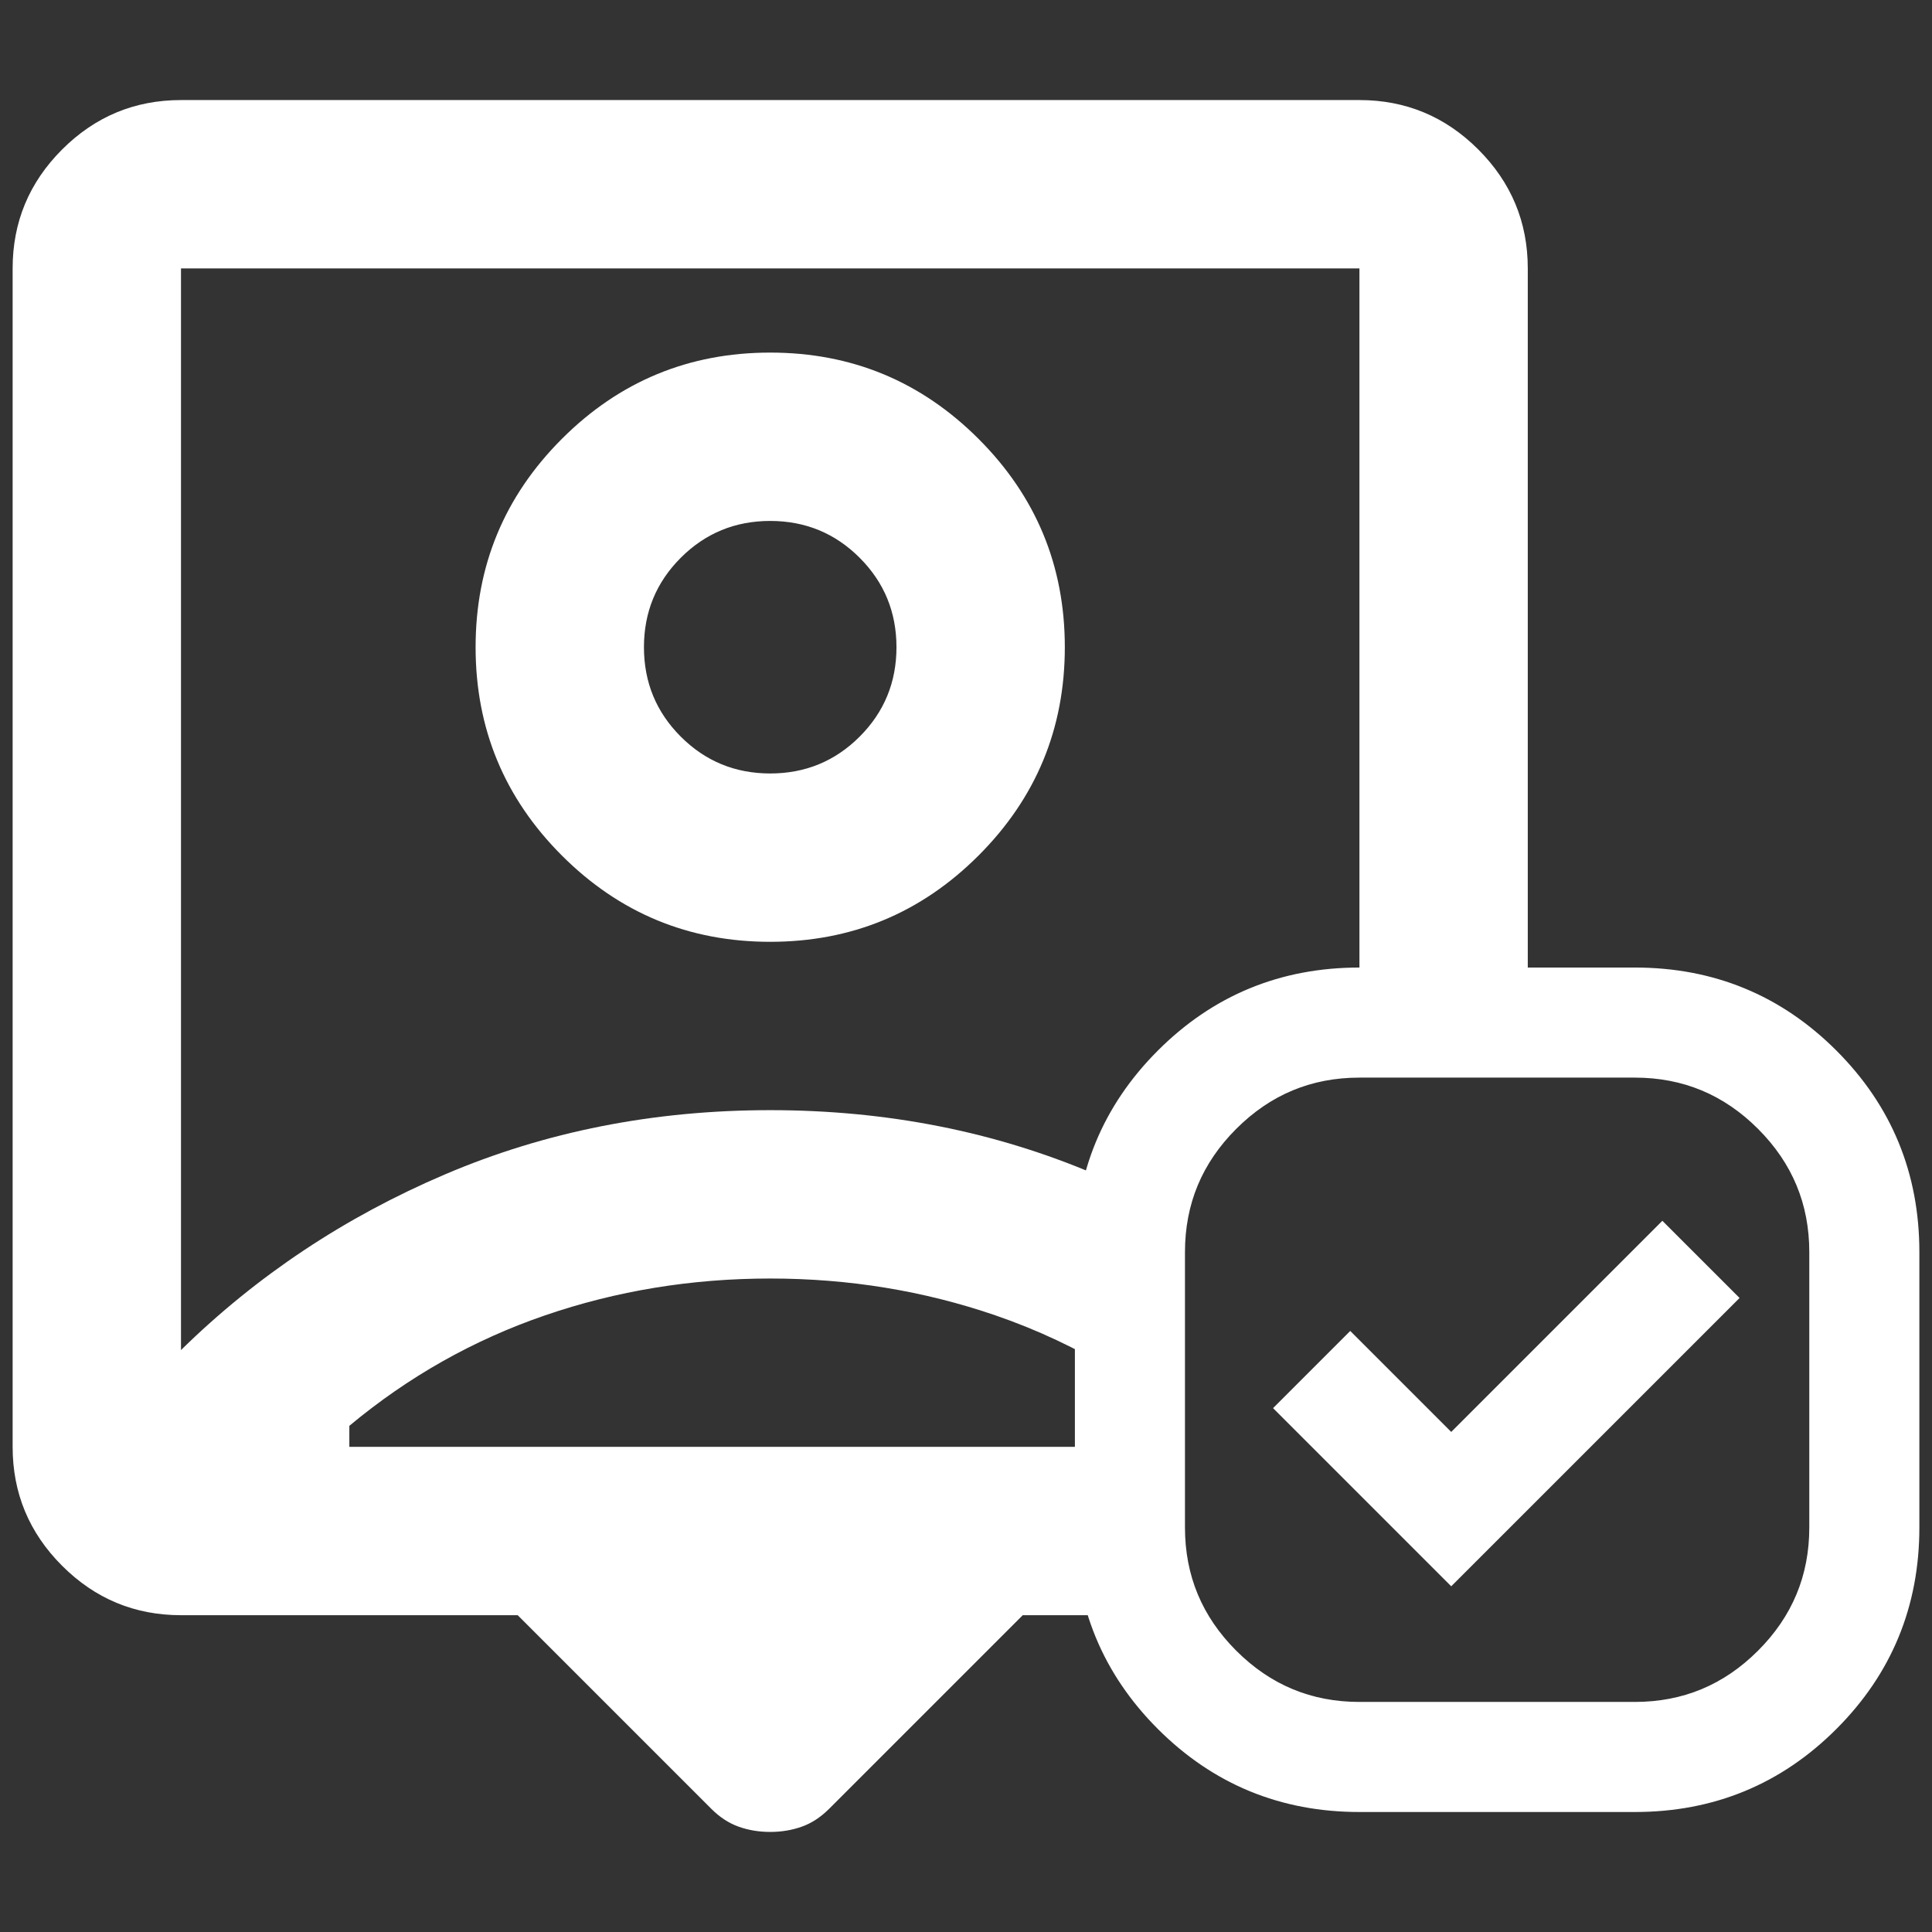
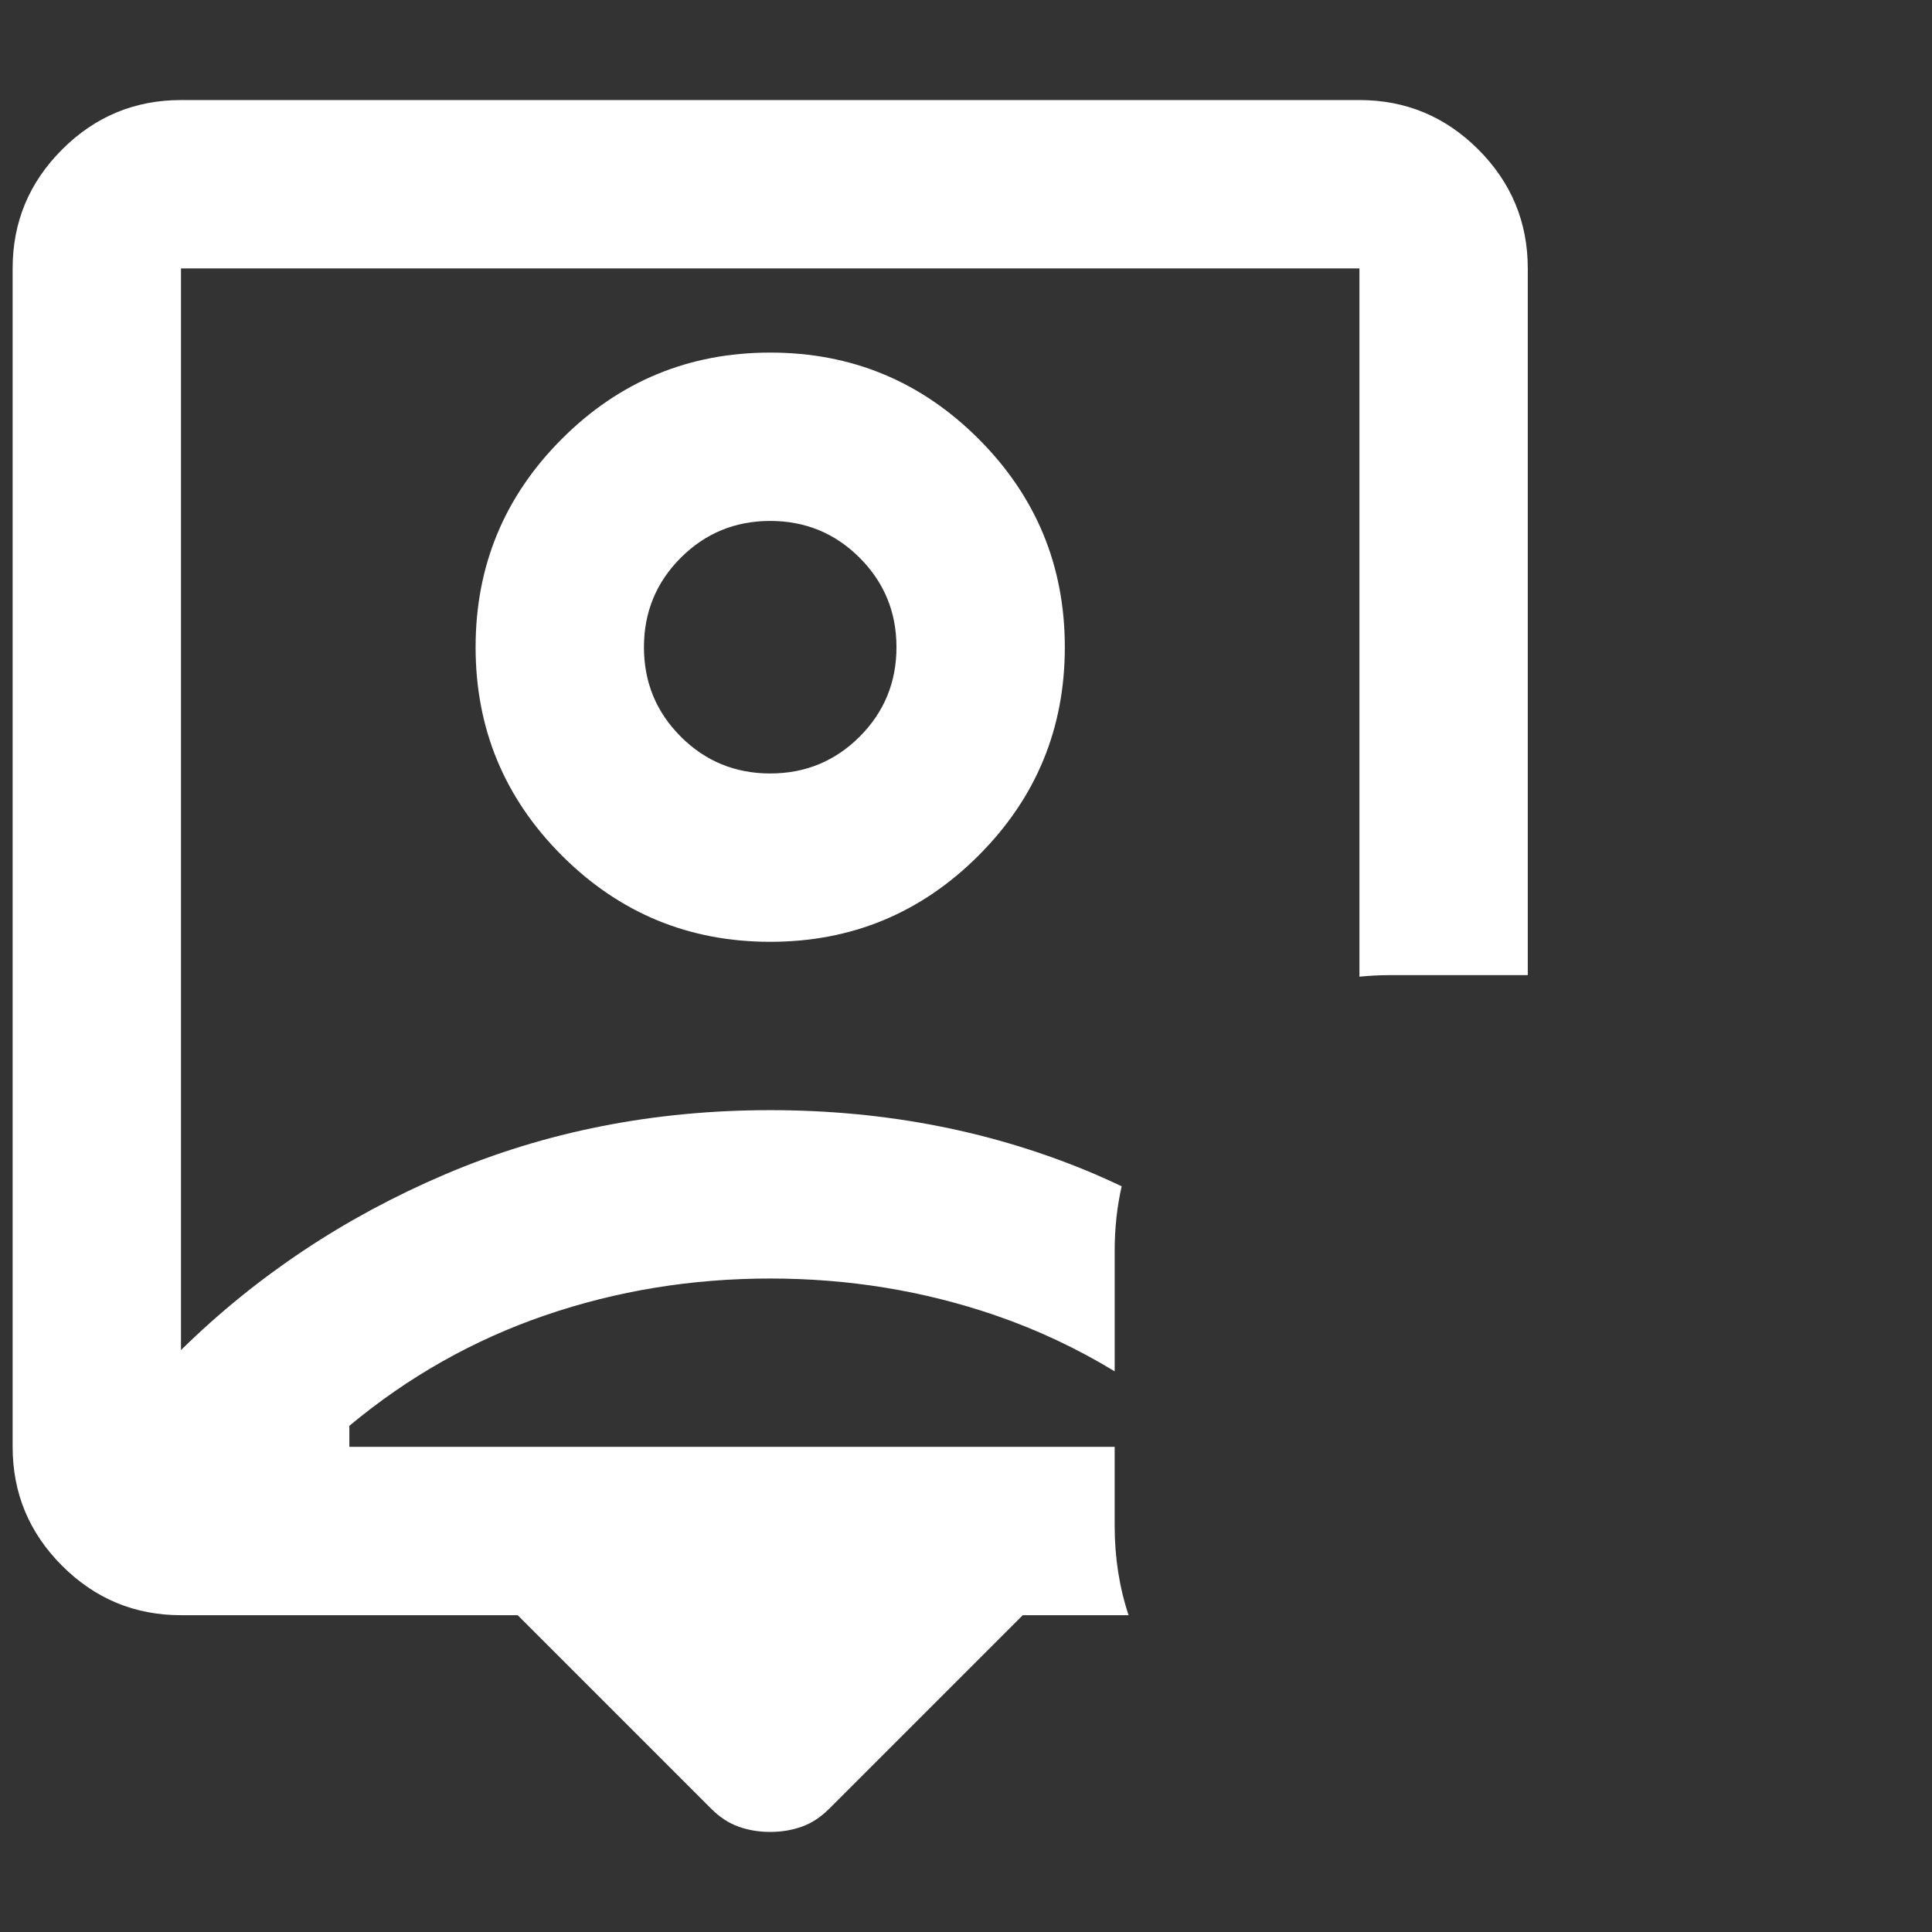
<svg xmlns="http://www.w3.org/2000/svg" xmlns:ns1="http://www.inkscape.org/namespaces/inkscape" xmlns:ns2="http://sodipodi.sourceforge.net/DTD/sodipodi-0.dtd" width="280mm" height="280mm" viewBox="0 0 280 280" version="1.1" id="svg1" xml:space="preserve" ns1:version="1.3 (0e150ed6c4, 2023-07-21)" ns2:docname="attendance.svg">
  <rect x="0" y="0" width="280" height="280" fill="#333333" stroke="none" />
  <ns2:namedview id="namedview1" pagecolor="#6f6f6f" bordercolor="#000000" borderopacity="0.25" ns1:showpageshadow="2" ns1:pageopacity="0.0" ns1:pagecheckerboard="0" ns1:deskcolor="#d1d1d1" ns1:document-units="mm" ns1:zoom="0.4894542" ns1:cx="471.95428" ns1:cy="585.34589" ns1:window-width="1920" ns1:window-height="991" ns1:window-x="-9" ns1:window-y="-9" ns1:window-maximized="1" ns1:current-layer="layer1" />
  <defs id="defs1">
	
</defs>
  <g ns1:label="Layer 1" ns1:groupmode="layer" id="layer1">
    <path id="path1-6" style="fill:#ffffff;stroke-width:0.305" d="m 26.23,14.502 c -6.71,0 -12.454,2.389 -17.232,7.167 C 4.221,26.447 1.831,32.191 1.831,38.9 V 209.689 c 0,6.71 2.389,12.454 7.167,17.232 4.778,4.778 10.522,7.166 17.232,7.166 h 48.797 l 28.058,28.059 c 1.22,1.22 2.542,2.084 3.965,2.591 1.423,0.507 2.948,0.761 4.574,0.761 1.626,0 3.151,-0.254 4.574,-0.761 1.423,-0.507 2.745,-1.371 3.965,-2.591 l 28.059,-28.059 h 15.34 c -1.336,-4.028 -2.015,-8.338 -2.015,-12.938 V 209.689 H 50.629 v -3.047 c 8.539,-7.116 17.994,-12.453 28.363,-16.011 10.369,-3.558 21.247,-5.338 32.633,-5.338 11.386,0 22.263,1.78 32.633,5.338 6.081,2.087 11.839,4.803 17.29,8.113 v -17.507 c 0,-3.249 0.344,-6.351 1.01,-9.314 -1.263,-0.587 -2.523,-1.178 -3.814,-1.728 -14.537,-6.201 -30.243,-9.302 -47.119,-9.302 -16.876,0 -32.583,3.101 -47.12,9.302 C 49.967,176.395 37.209,184.884 26.23,195.661 V 38.9 H 197.019 V 141.548 c 1.451,-0.144 2.93,-0.224 4.442,-0.224 h 19.956 V 38.9 c 0,-6.71 -2.39,-12.454 -7.168,-17.232 -4.778,-4.778 -10.521,-7.167 -17.231,-7.167 z m 85.395,36.598 c -11.793,0 -21.857,4.168 -30.193,12.504 -8.336,8.336 -12.504,18.401 -12.504,30.193 0,11.792 4.168,21.857 12.504,30.193 8.336,8.336 18.401,12.504 30.193,12.504 11.792,0 21.857,-4.168 30.193,-12.504 8.336,-8.336 12.504,-18.4 12.504,-30.193 0,-11.793 -4.168,-21.857 -12.504,-30.193 -8.336,-8.336 -18.4,-12.504 -30.193,-12.504 z m 0,24.399 c 5.083,0 9.403,1.779 12.961,5.337 3.558,3.558 5.337,7.879 5.337,12.962 0,5.083 -1.779,9.404 -5.337,12.962 -3.558,3.558 -7.878,5.337 -12.961,5.337 -5.083,0 -9.404,-1.779 -12.962,-5.337 -3.558,-3.558 -5.337,-7.879 -5.337,-12.962 0,-5.083 1.779,-9.404 5.337,-12.962 3.558,-3.558 7.879,-5.337 12.962,-5.337 z" />
-     <path d="m 197.019,261.286 q -16.63,0 -28.272,-11.641 -11.641,-11.641 -11.641,-28.272 v -39.913 q 0,-16.63 11.641,-28.272 11.641,-11.641 28.272,-11.641 h 39.913 q 16.63,0 28.272,11.641 11.641,11.641 11.641,28.272 v 39.913 q 0,16.63 -11.641,28.272 -11.641,11.641 -28.272,11.641 z m 13.304,-33.261 39.913,-39.913 -9.313,-9.313 -30.6,30.6 -14.635,-14.635 -9.313,9.313 z m -13.304,19.956 h 39.913 q 10.976,0 18.792,-7.816 7.816,-7.816 7.816,-18.792 v -39.913 q 0,-10.976 -7.816,-18.792 -7.816,-7.816 -18.792,-7.816 h -39.913 q -10.976,0 -18.792,7.816 -7.816,7.816 -7.816,18.792 v 39.913 q 0,10.976 7.816,18.792 7.816,7.816 18.792,7.816 z m 19.956,-46.565 z" id="path1" style="fill:#ffffff;stroke:#ffffff;stroke-width:2.648" />
  </g>
  <style type="text/css" id="style1">
	.st0{fill:#000000;}
</style>
  <style type="text/css" id="style1-7">
	.st0{fill:#000000;}
</style>
  <style type="text/css" id="style1-8">
	.st0{fill:#000000;}
</style>
  <style type="text/css" id="style1-0">
	.st0{fill:#000000;}
</style>
  <style type="text/css" id="style1-79">
	.st0{fill:#3B4652;}
	.st1{fill:#2B79C2;}
</style>
  <style type="text/css" id="style1-5">
	.st0{fill:#3B4652;}
	.st1{fill:#2B79C2;}
</style>
</svg>